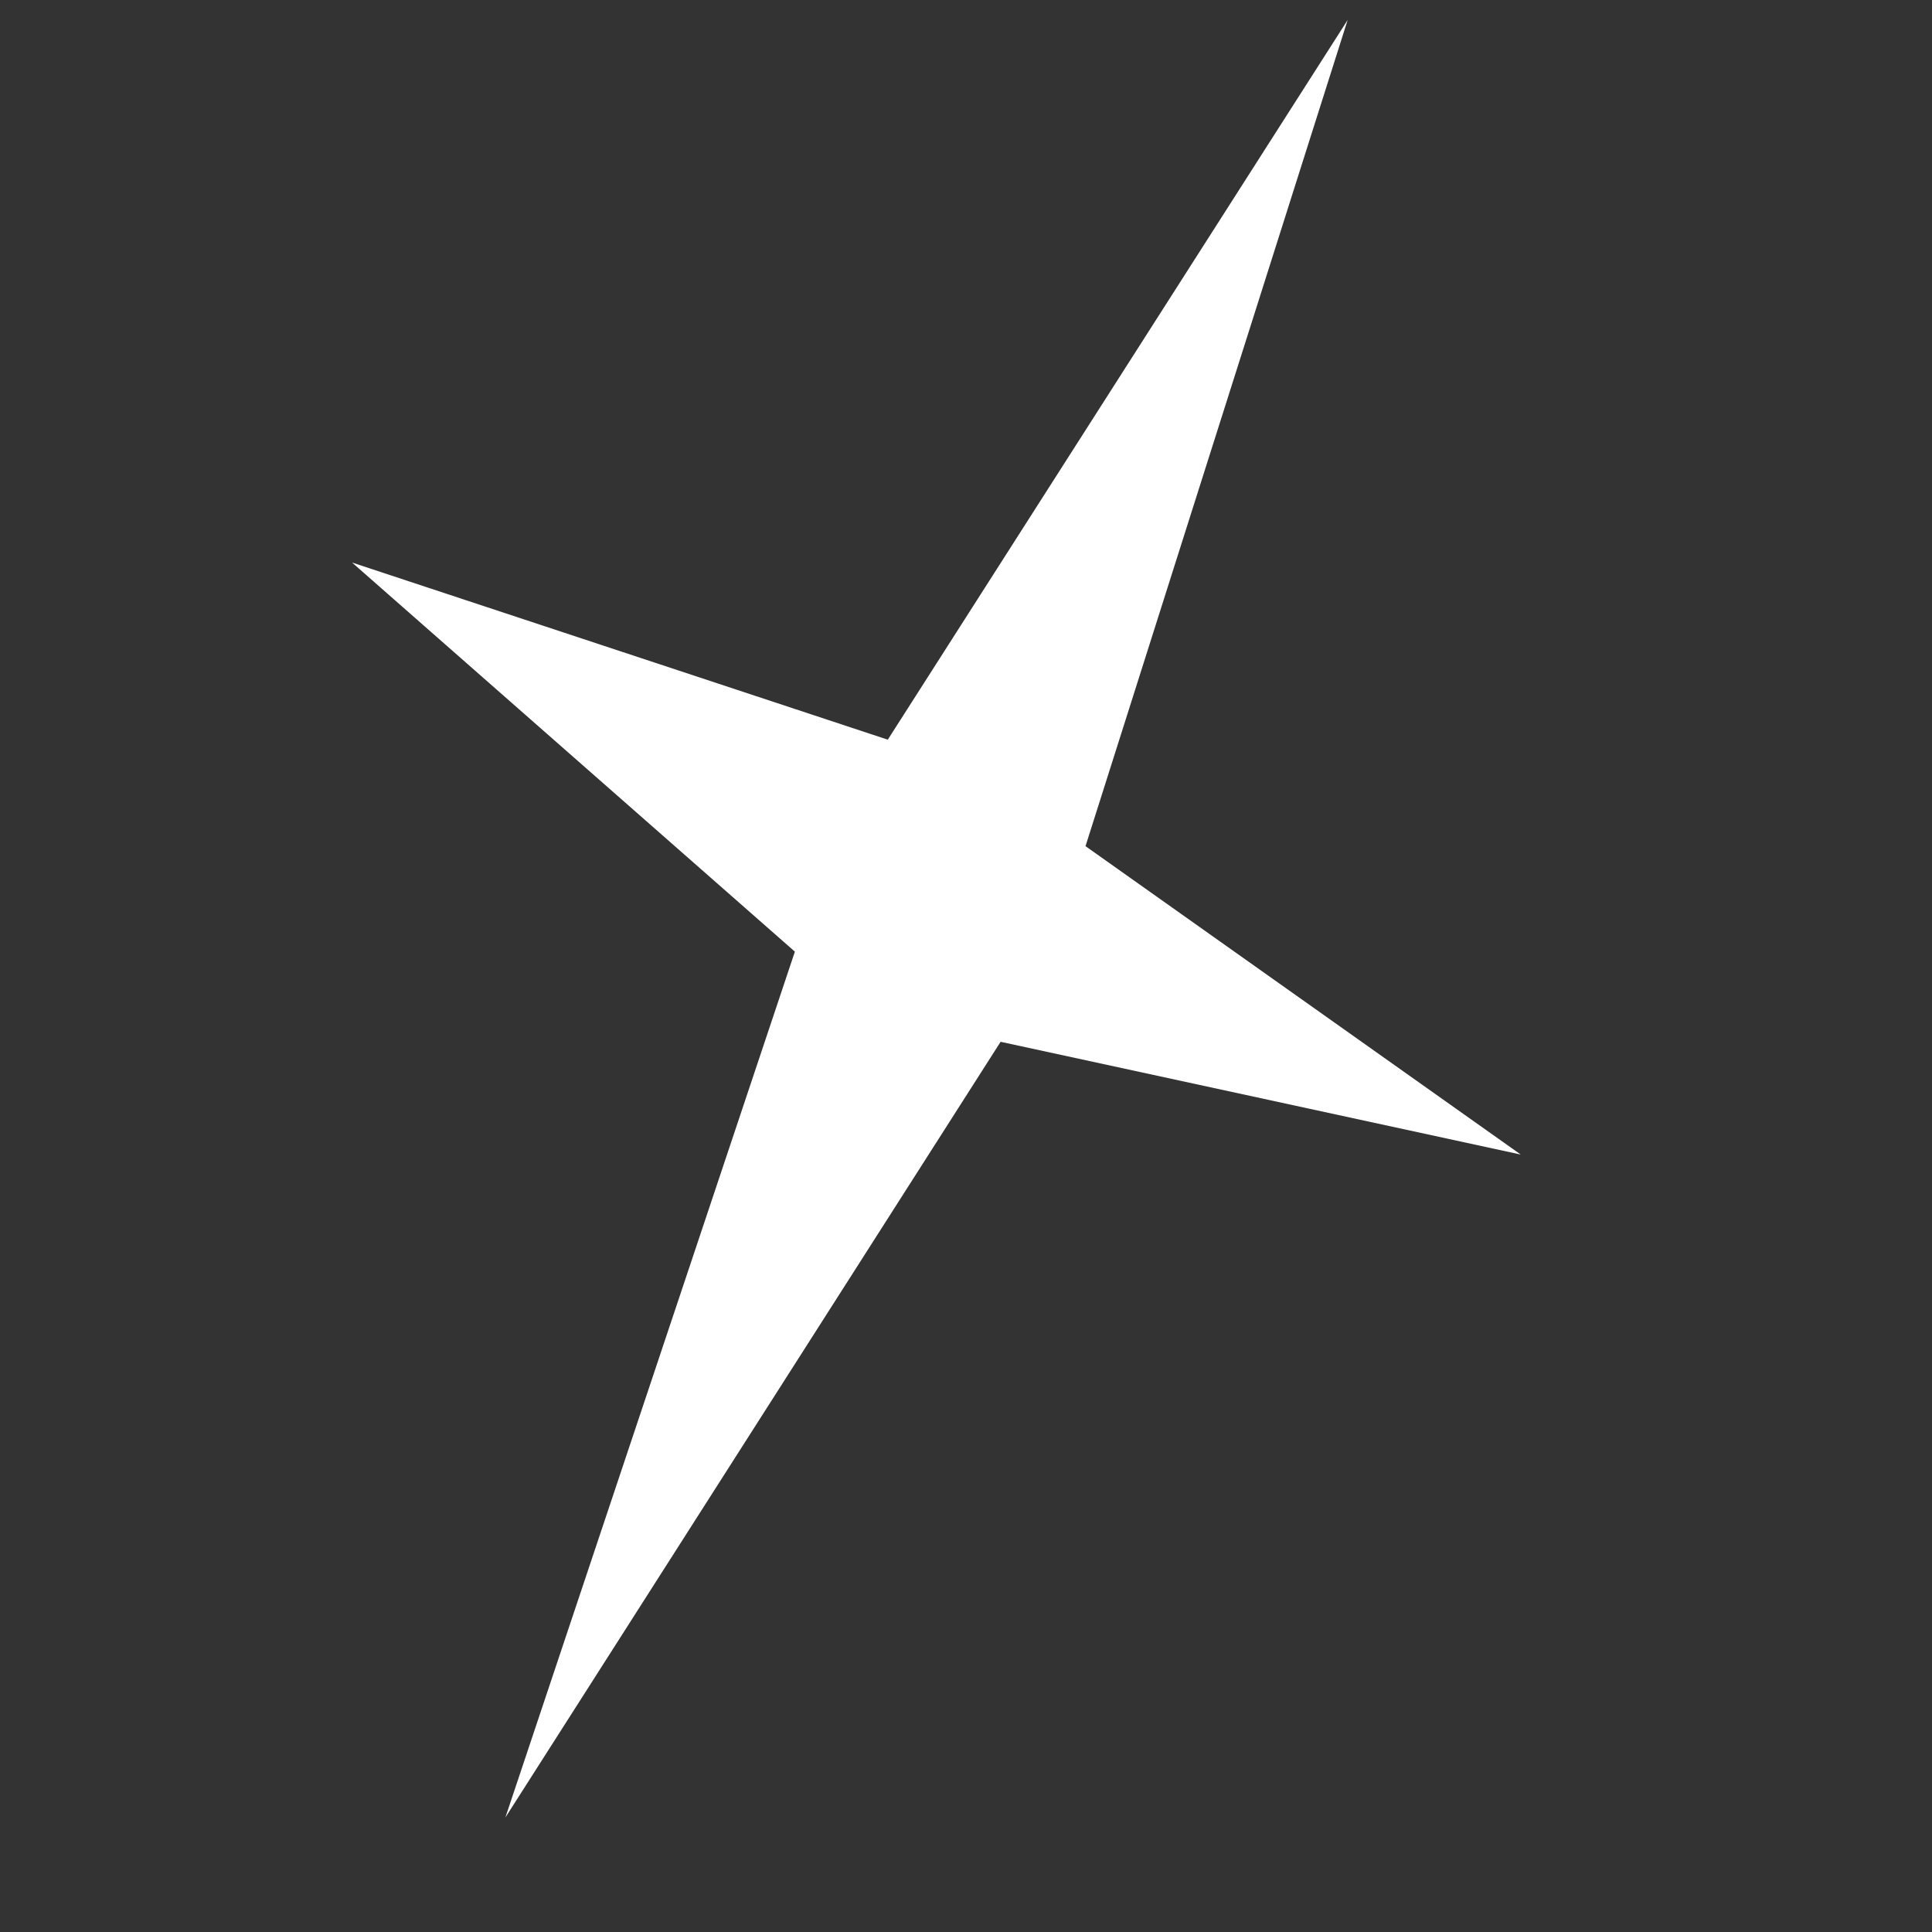
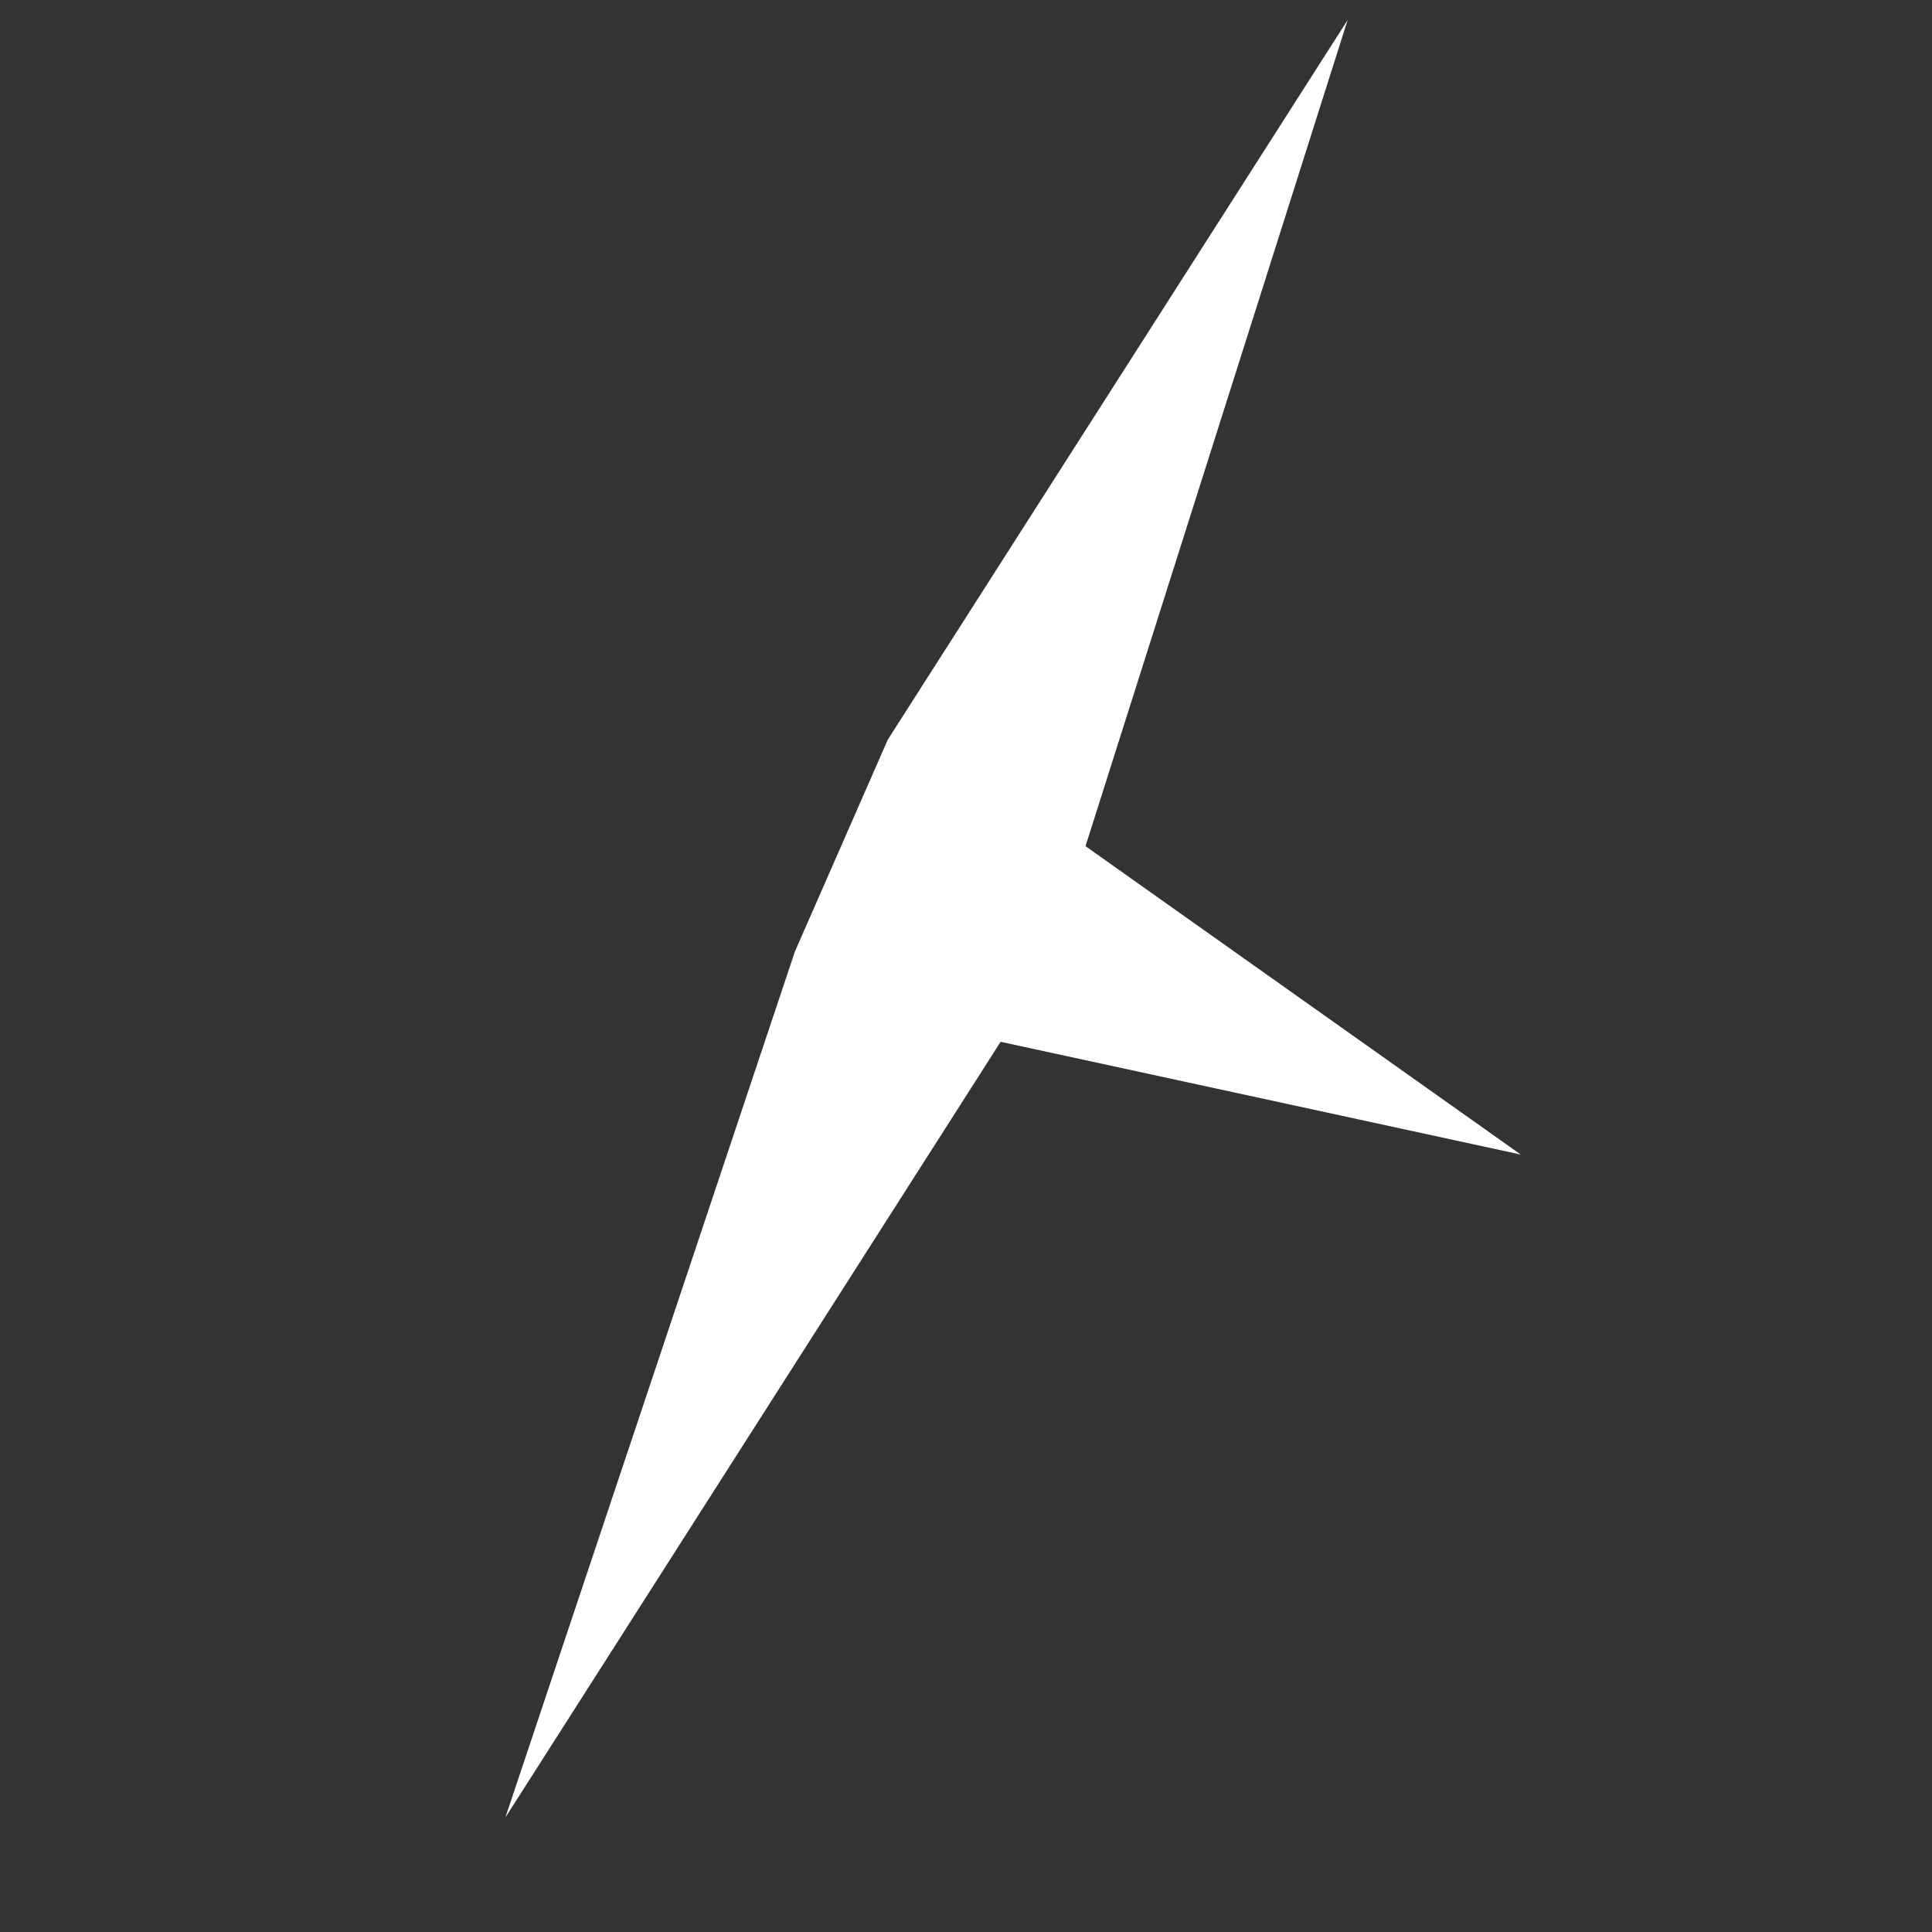
<svg xmlns="http://www.w3.org/2000/svg" width="35" height="35" viewBox="0 0 35 35" fill="none">
  <rect x="0" y="0" width="35" height="35" fill="#333333" stroke="none" />
-   <path d="M24.414 0.362L19.665 15.329L27.55 20.916L18.127 18.873L9.155 32.926L14.4 17.24L6.378 10.191L16.083 13.4L24.414 0.362Z" fill="white" />
+   <path d="M24.414 0.362L19.665 15.329L27.55 20.916L18.127 18.873L9.155 32.926L14.4 17.24L16.083 13.4L24.414 0.362Z" fill="white" />
</svg>